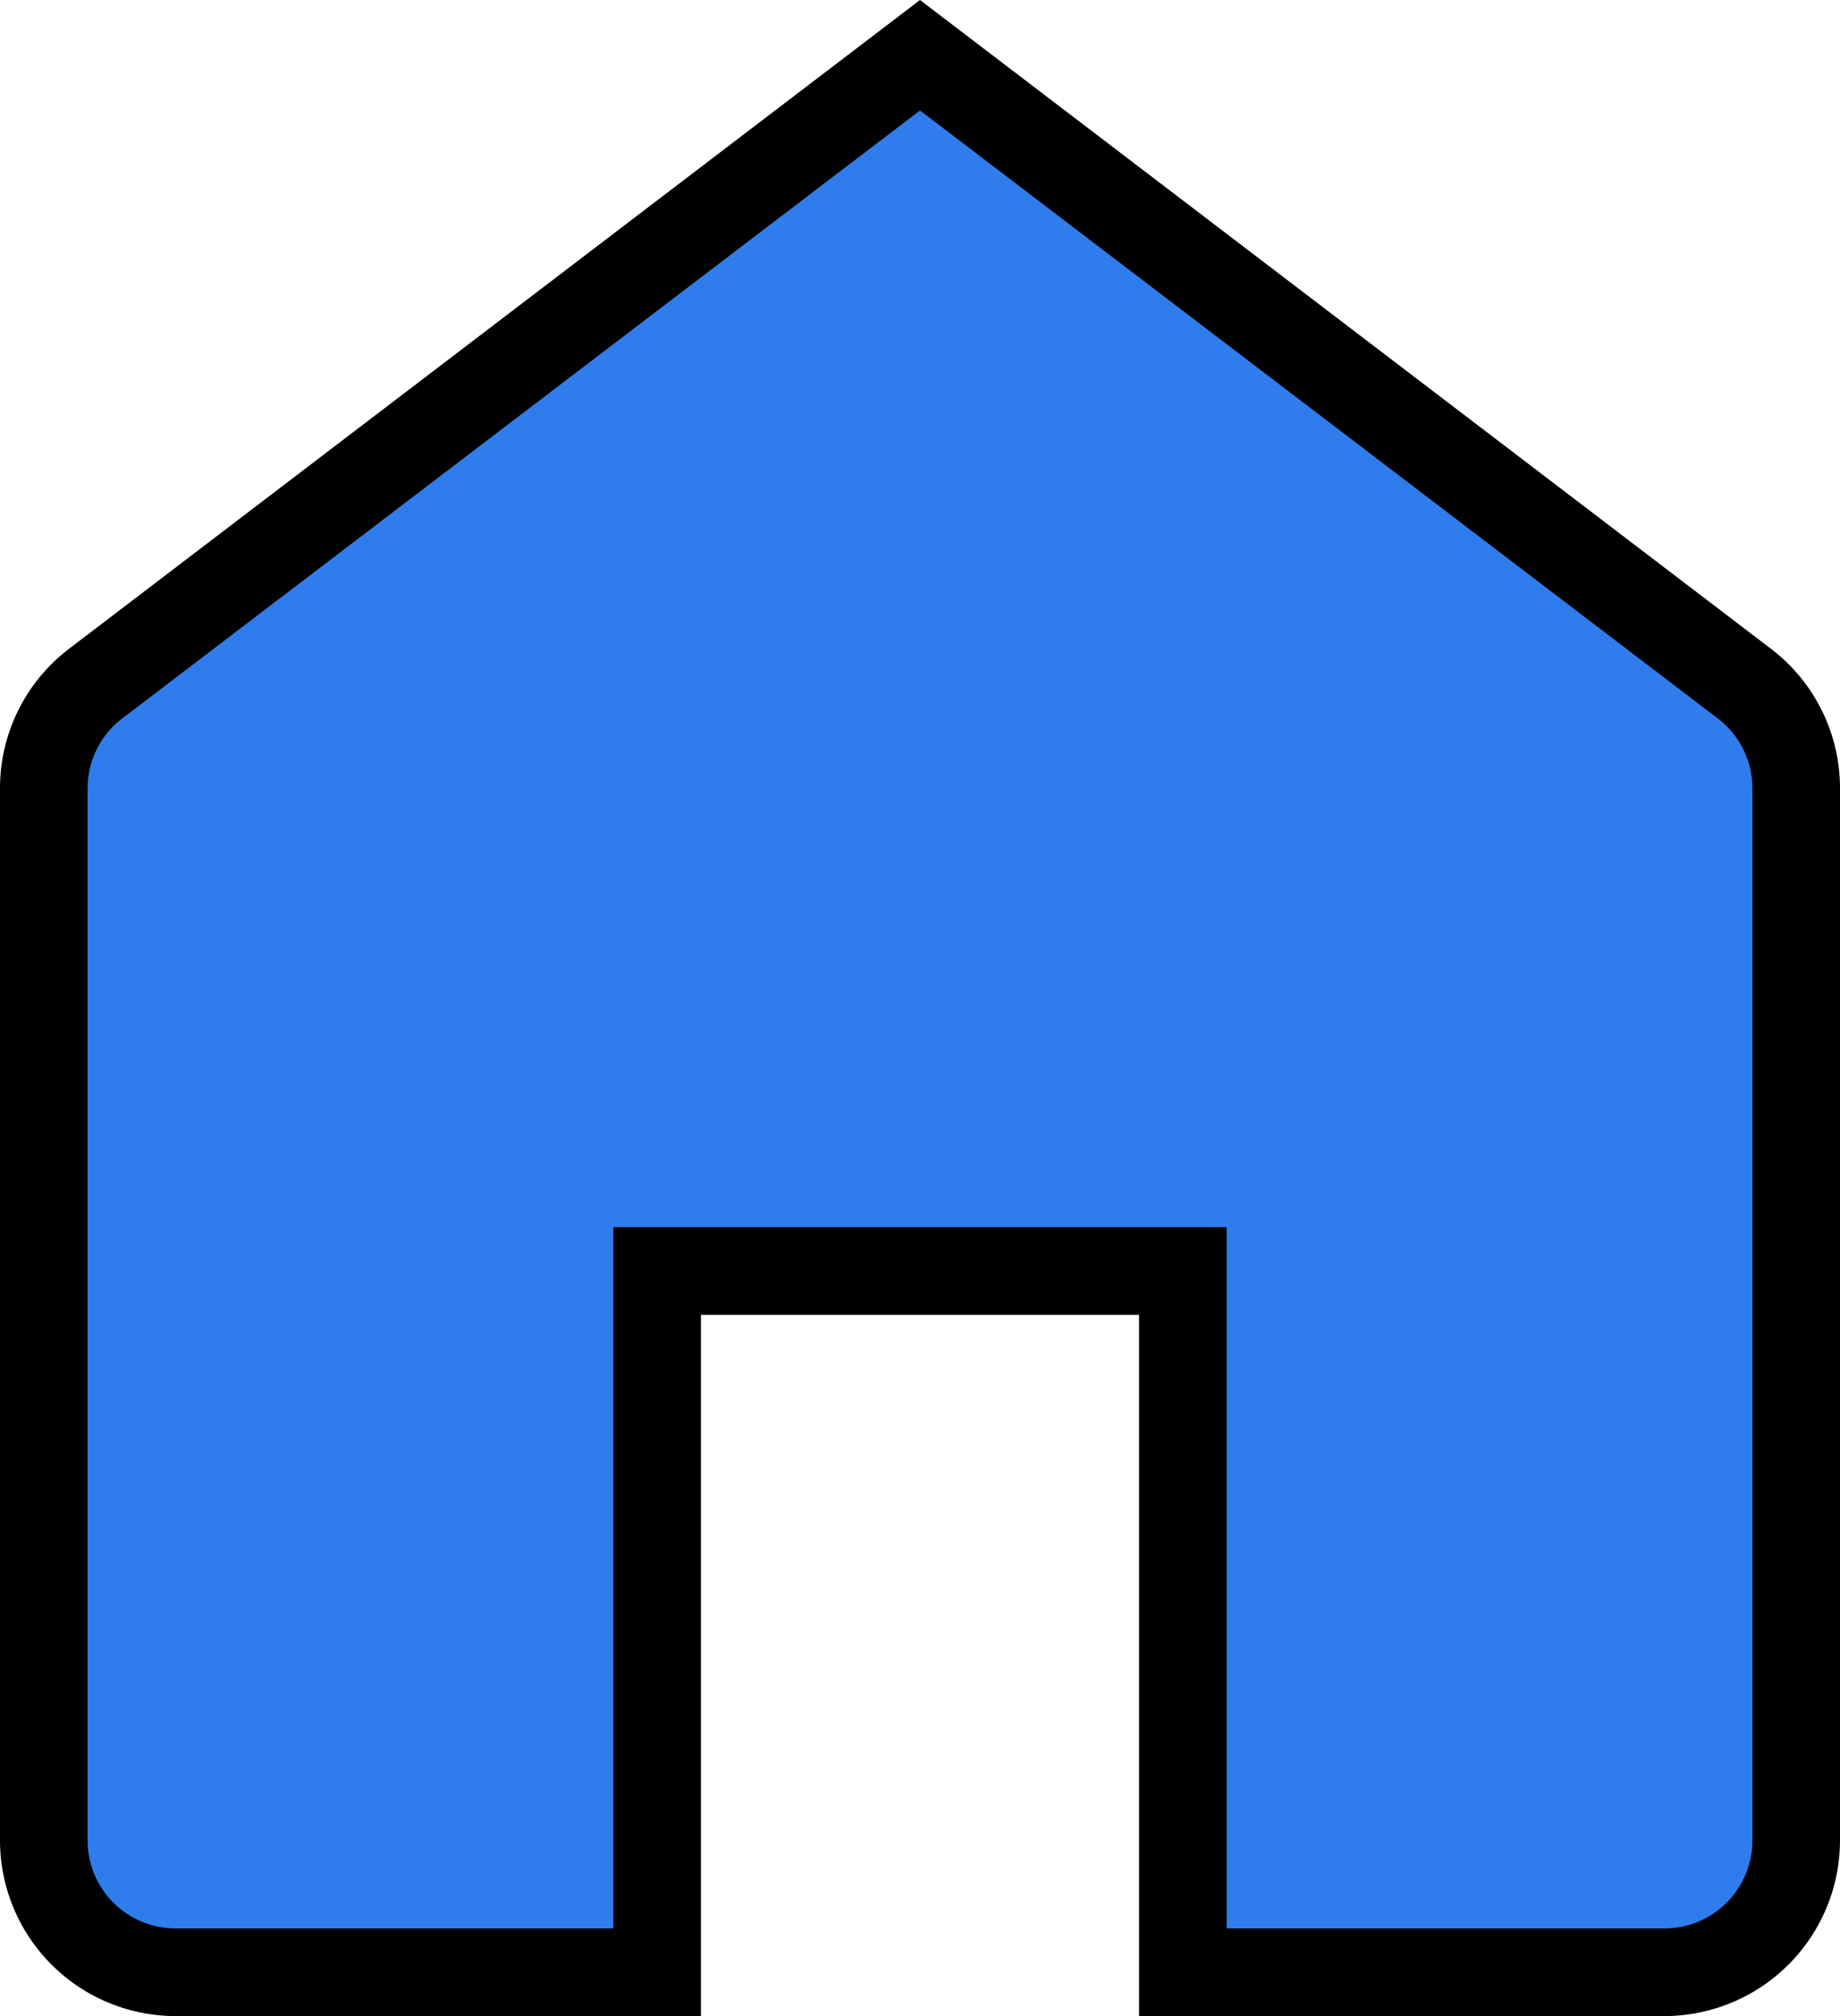
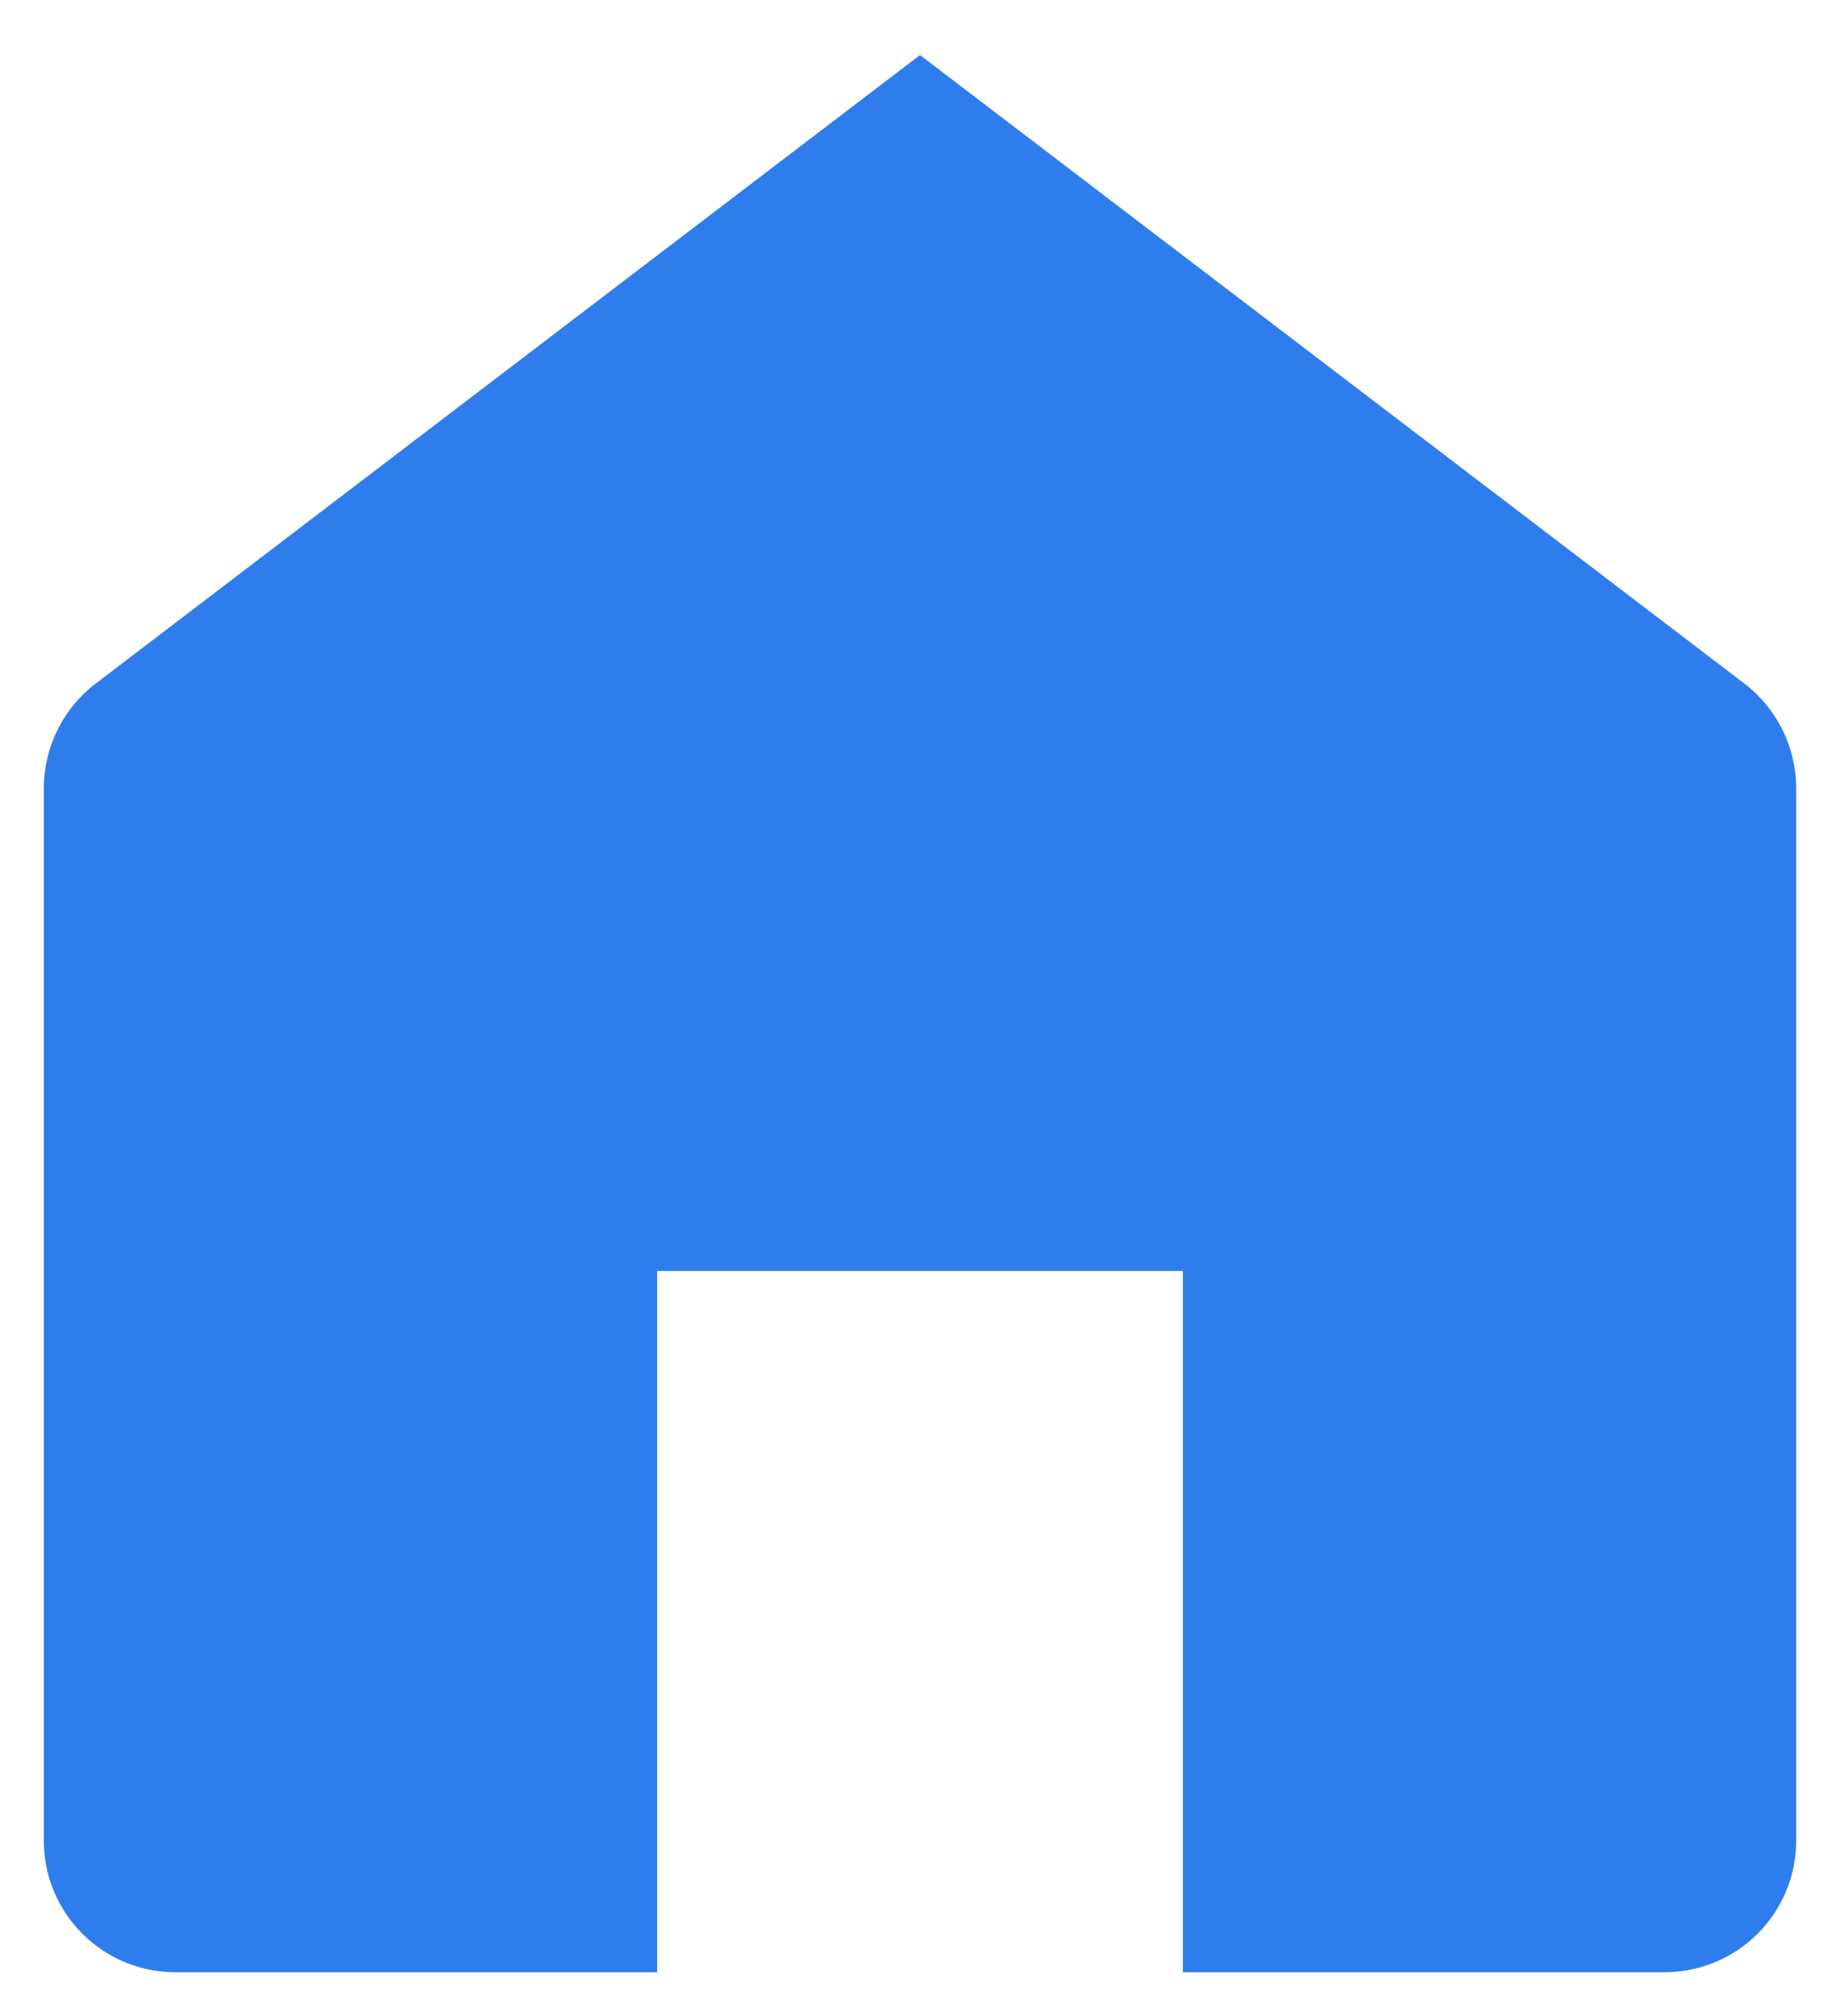
<svg xmlns="http://www.w3.org/2000/svg" fill="#000000" height="23" preserveAspectRatio="xMidYMid meet" version="1" viewBox="2.0 1.0 21.0 23.0" width="21" zoomAndPan="magnify">
  <g>
    <g id="change1_1">
      <path d="M15.5,23.5v-8h-6v8H4A1.502,1.502,0,0,1,2.5,22V9.99a1.507,1.507,0,0,1,.593-1.192L12.5,1.628l9.407,7.169A1.509,1.509,0,0,1,22.5,9.99V22A1.502,1.502,0,0,1,21,23.5Z" fill="#2f7ded" />
    </g>
    <g id="change2_1">
-       <path d="M22.21,8.4,12.5,1,2.79,8.4A1.999,1.999,0,0,0,2,9.99V22a2.006,2.006,0,0,0,2,2h6V16h5v8h6a2.006,2.006,0,0,0,2-2V9.99A1.999,1.999,0,0,0,22.21,8.4ZM22,22a1.003,1.003,0,0,1-1,1H16V15H9v8H4a1.003,1.003,0,0,1-1-1V9.99a1,1,0,0,1,.39-.79L12.5,2.26,21.61,9.2a1,1,0,0,1,.39.79Z" fill="#000000" />
-     </g>
+       </g>
  </g>
</svg>